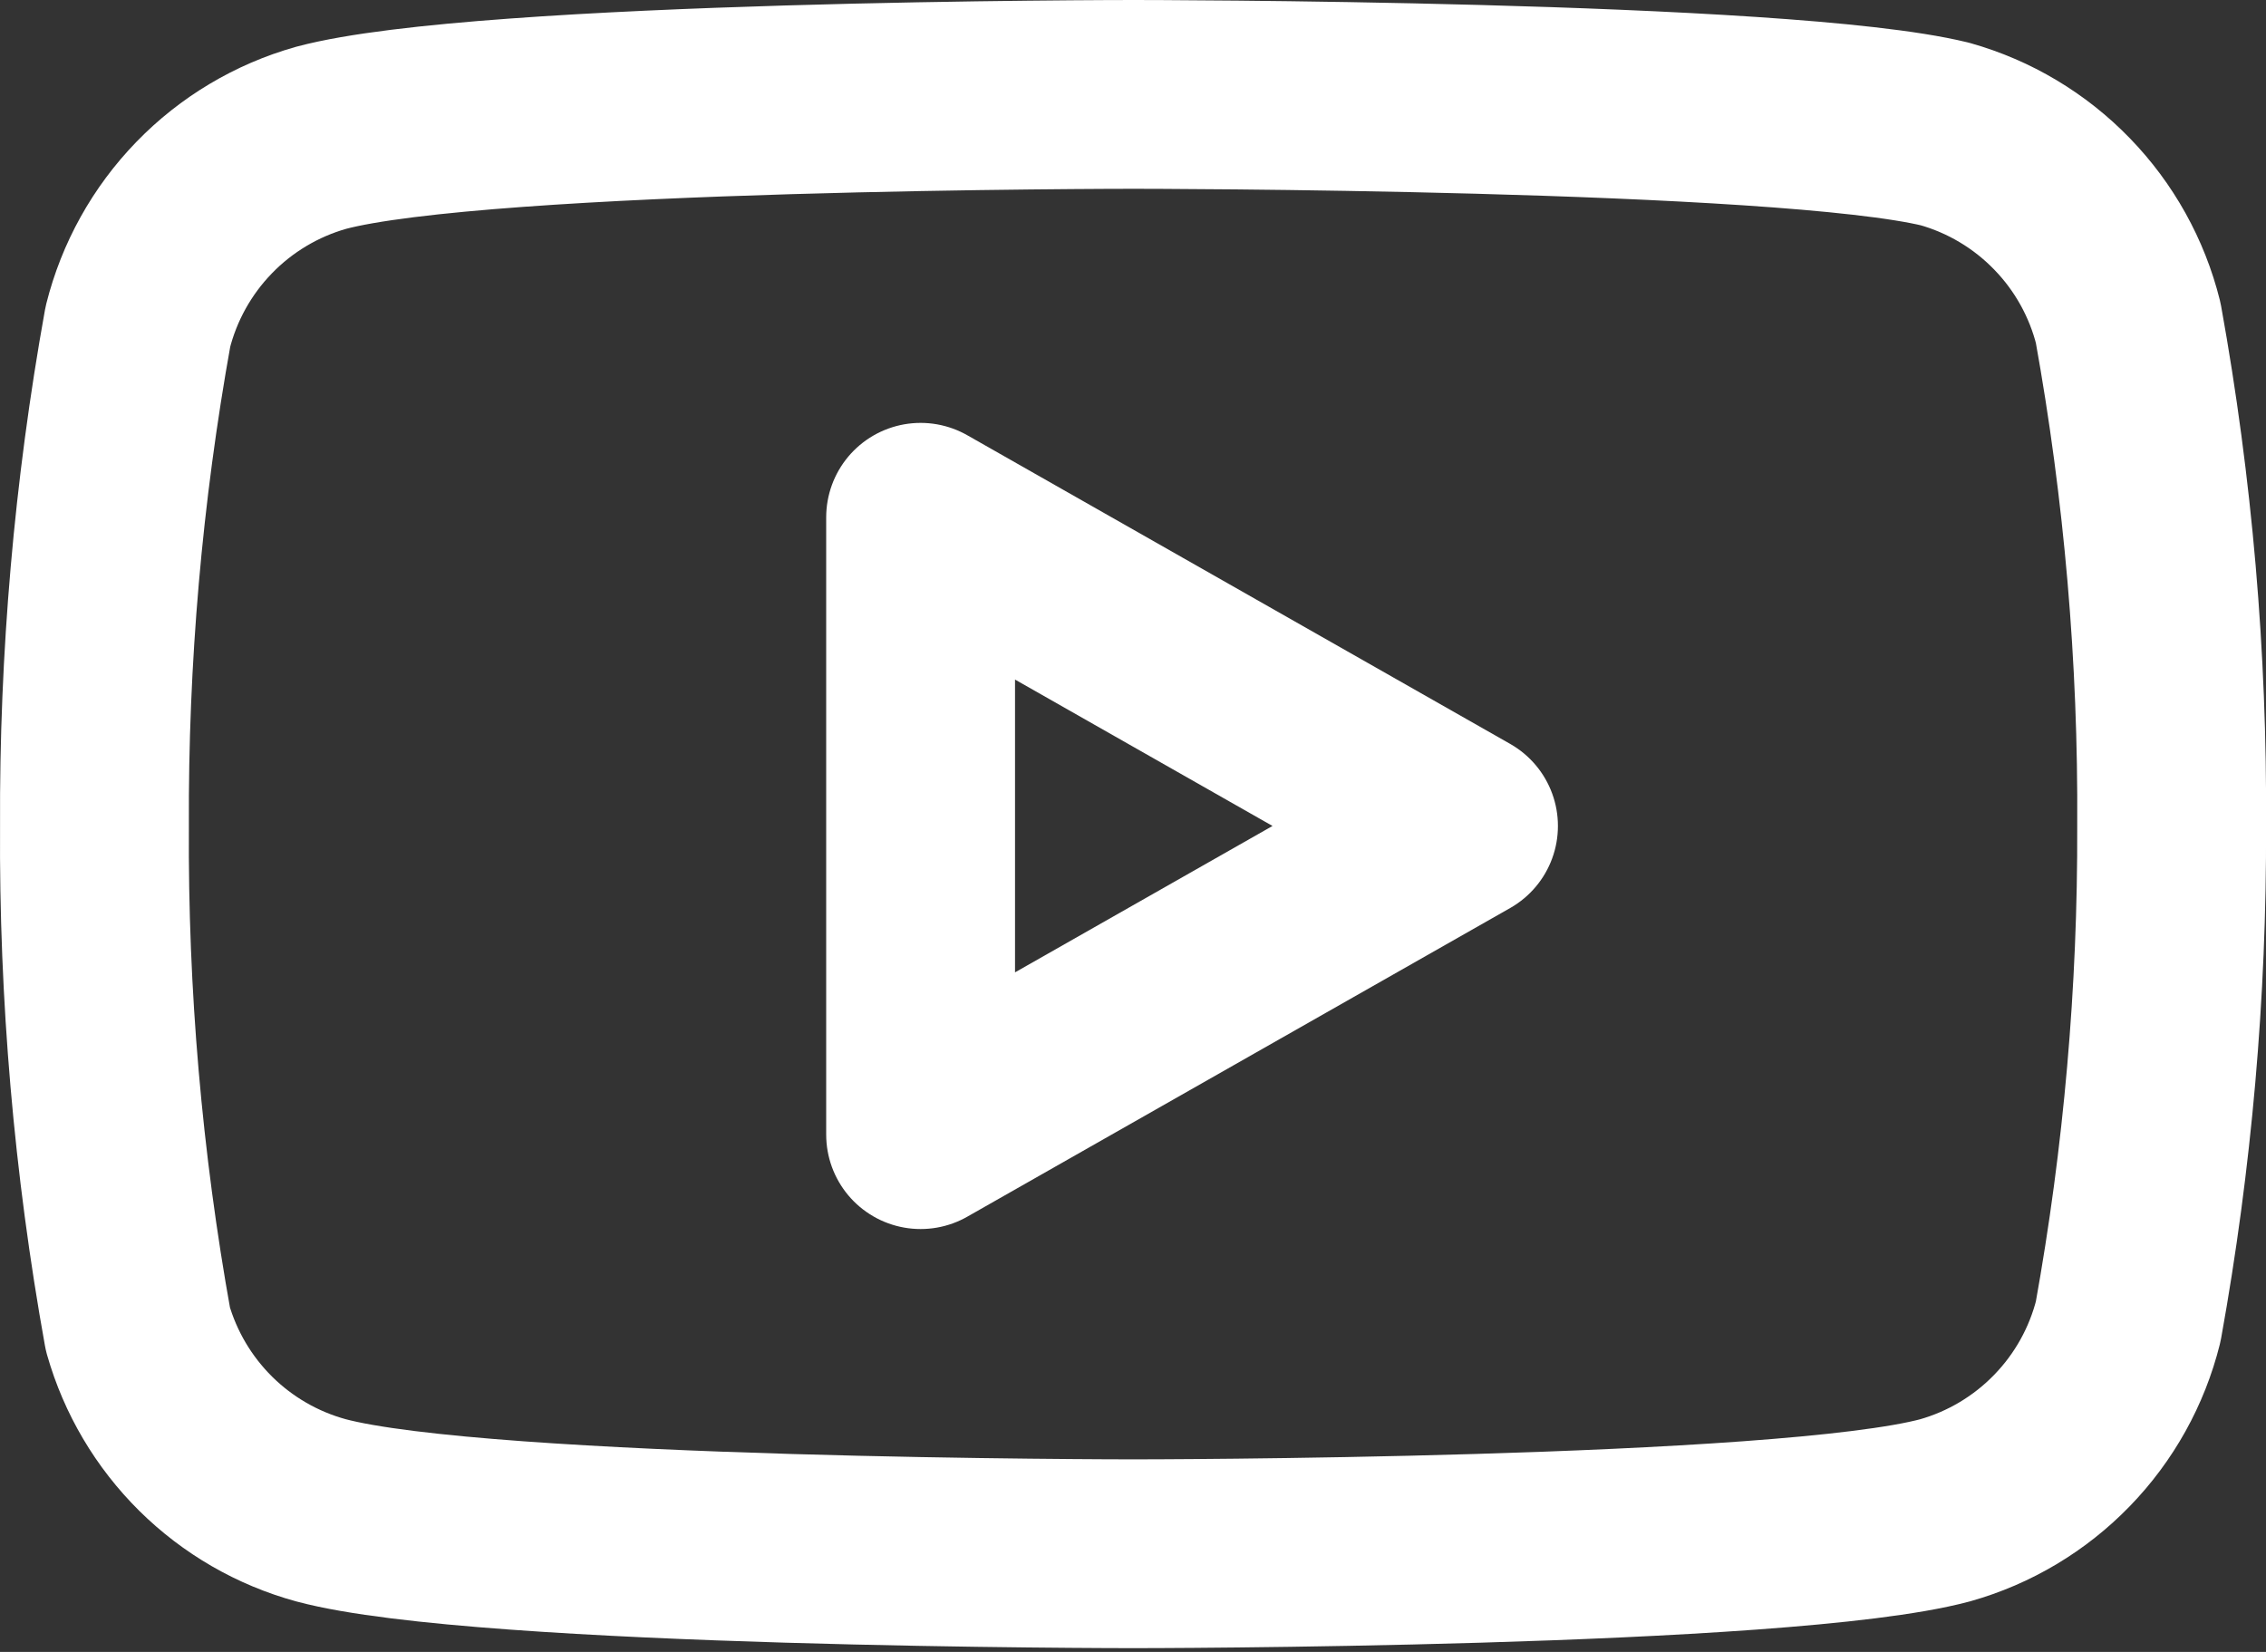
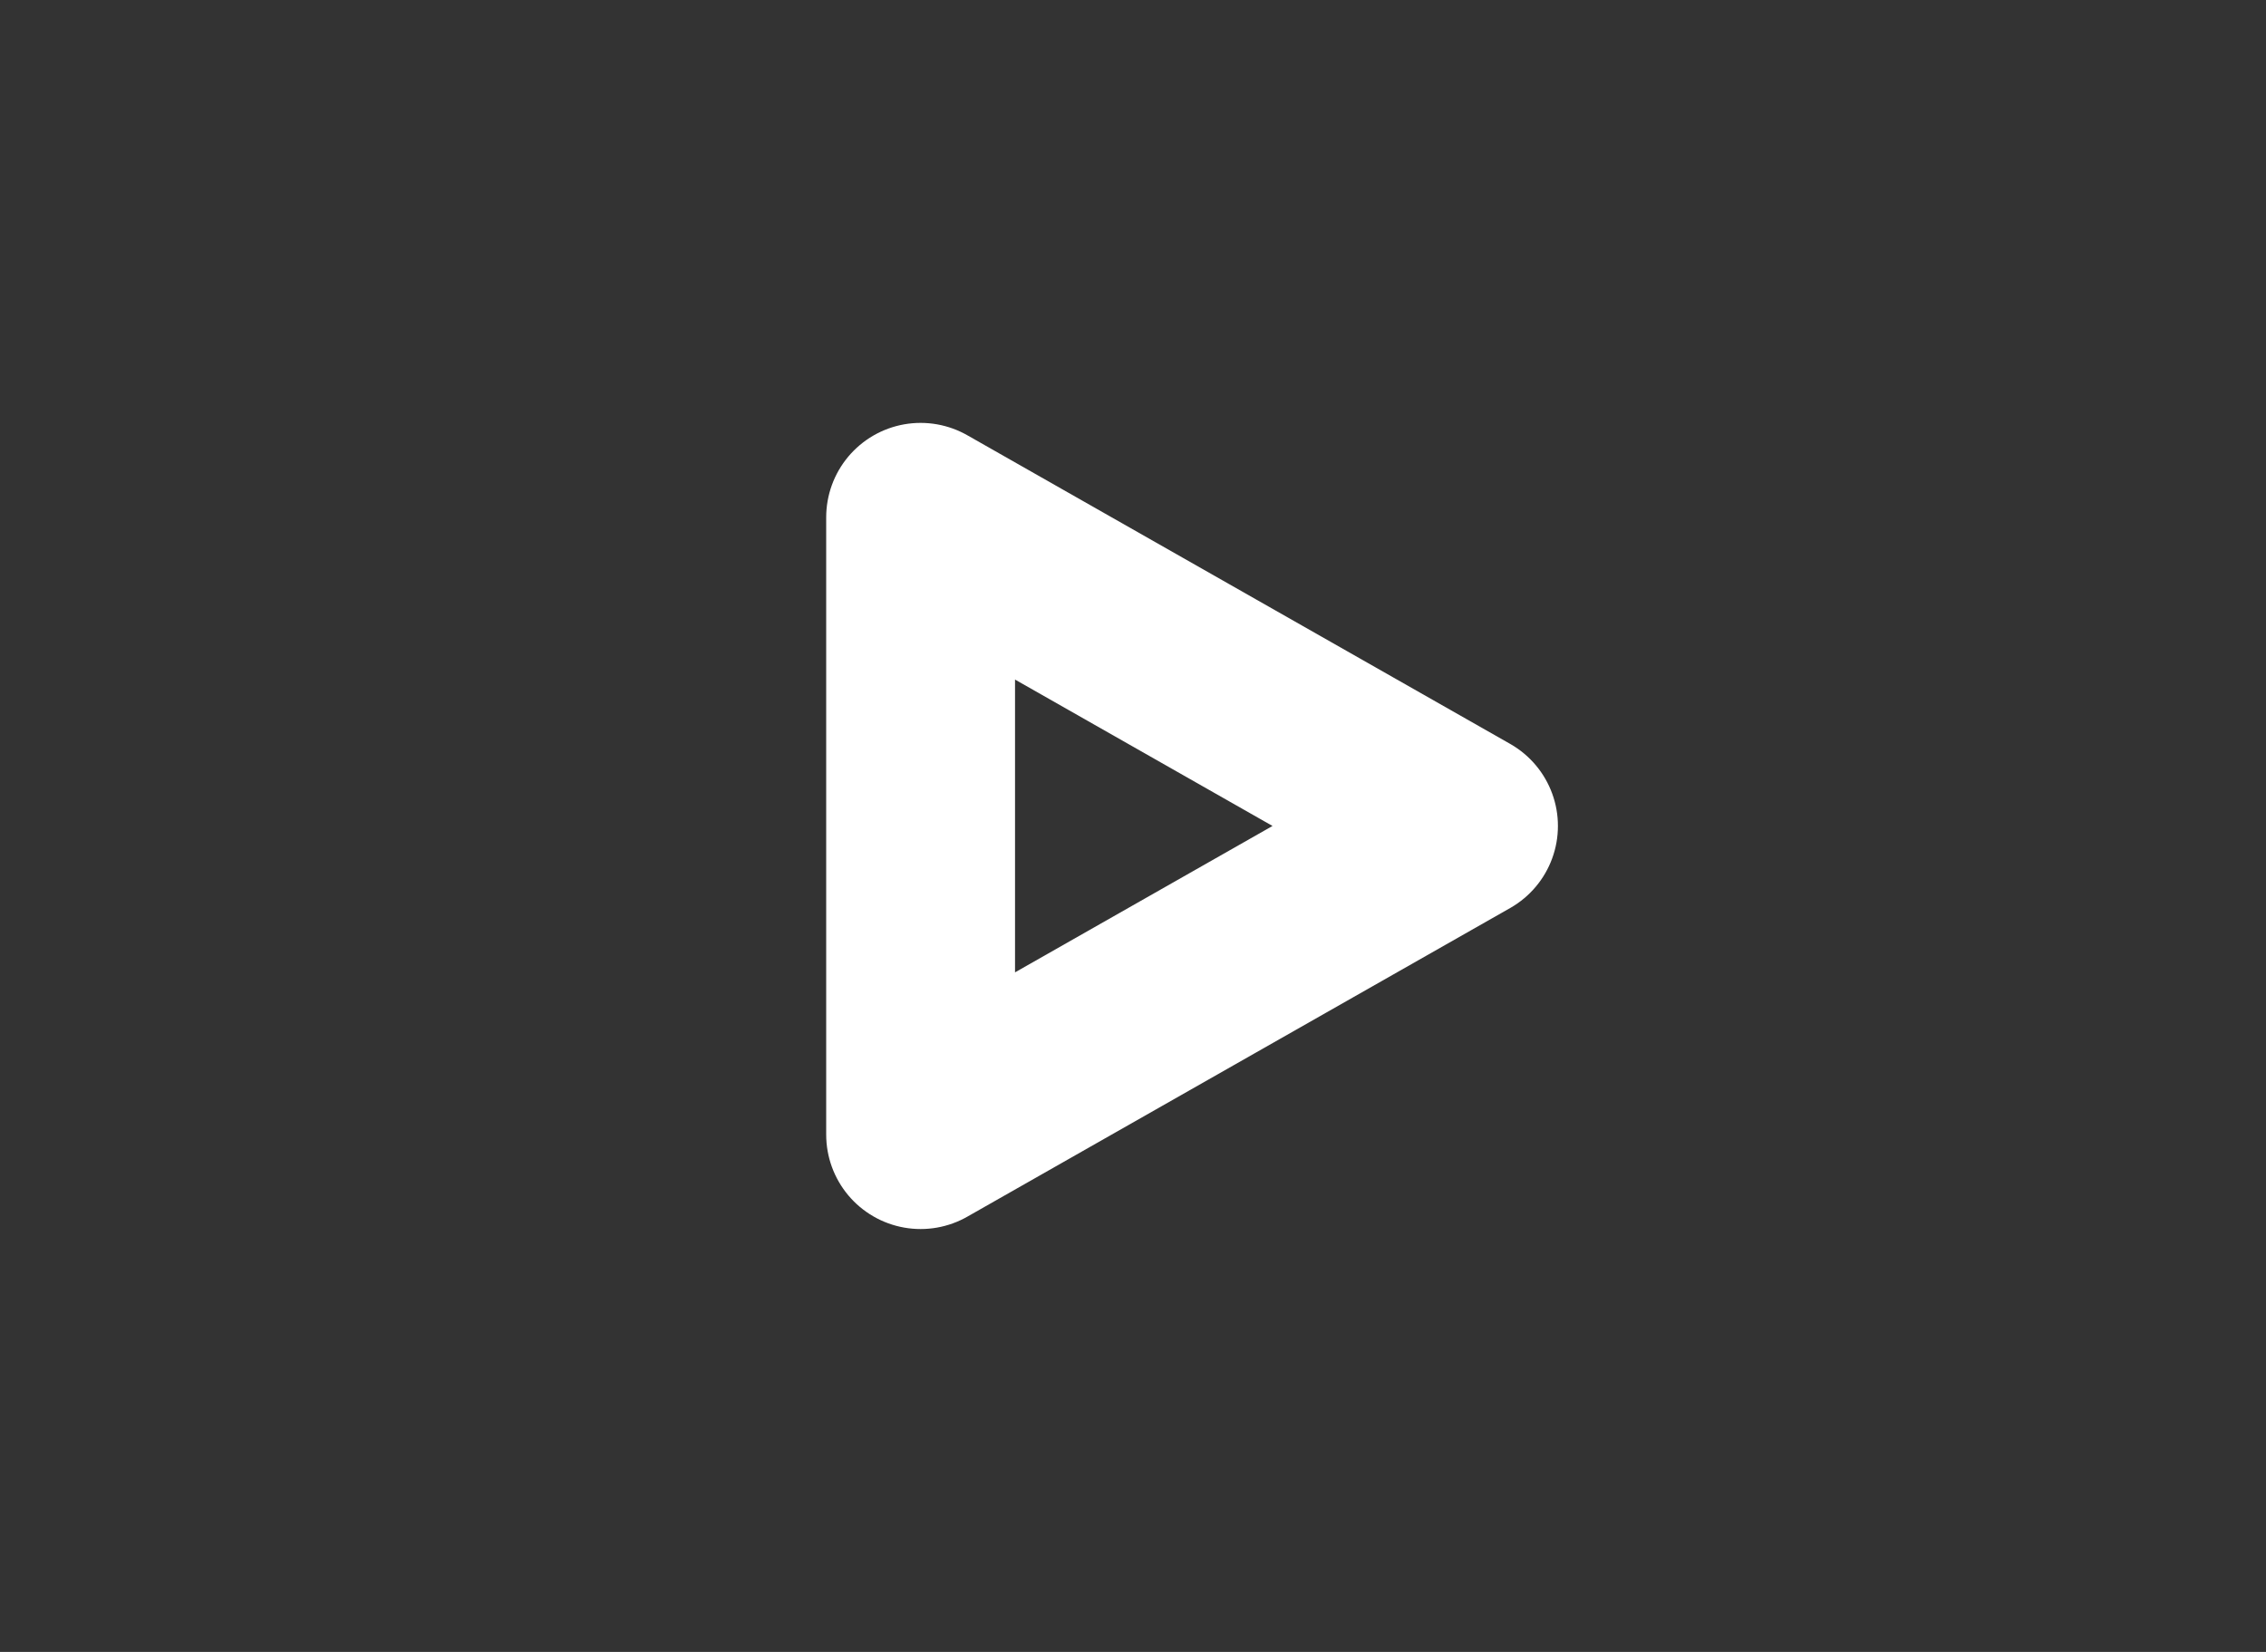
<svg xmlns="http://www.w3.org/2000/svg" fill="none" height="100%" overflow="visible" preserveAspectRatio="none" style="display: block;" viewBox="0 0 48 35" width="100%">
  <rect x="0" y="0" width="48" height="35" fill="#333333" stroke="none" />
  <g id="Icon">
-     <path d="M45.081 6.84C44.844 5.891 44.36 5.021 43.678 4.319C42.997 3.616 42.143 3.106 41.201 2.84C37.761 2 24.001 2 24.001 2C24.001 2 10.241 2 6.801 2.92C5.86 3.186 5.005 3.696 4.324 4.399C3.643 5.101 3.159 5.971 2.921 6.92C2.292 10.411 1.984 13.953 2.001 17.5C1.979 21.074 2.287 24.643 2.921 28.16C3.183 29.08 3.678 29.916 4.357 30.589C5.037 31.262 5.879 31.748 6.801 32C10.241 32.92 24.001 32.92 24.001 32.92C24.001 32.92 37.761 32.92 41.201 32C42.143 31.734 42.997 31.224 43.678 30.521C44.36 29.819 44.844 28.949 45.081 28C45.706 24.535 46.014 21.021 46.001 17.5C46.024 13.926 45.716 10.357 45.081 6.84Z" stroke="white" stroke-linecap="round" stroke-linejoin="round" stroke-width="4" />
    <path d="M19.501 24.04L31.001 17.5L19.501 10.96V24.04Z" stroke="white" stroke-linecap="round" stroke-linejoin="round" stroke-width="4" />
  </g>
</svg>